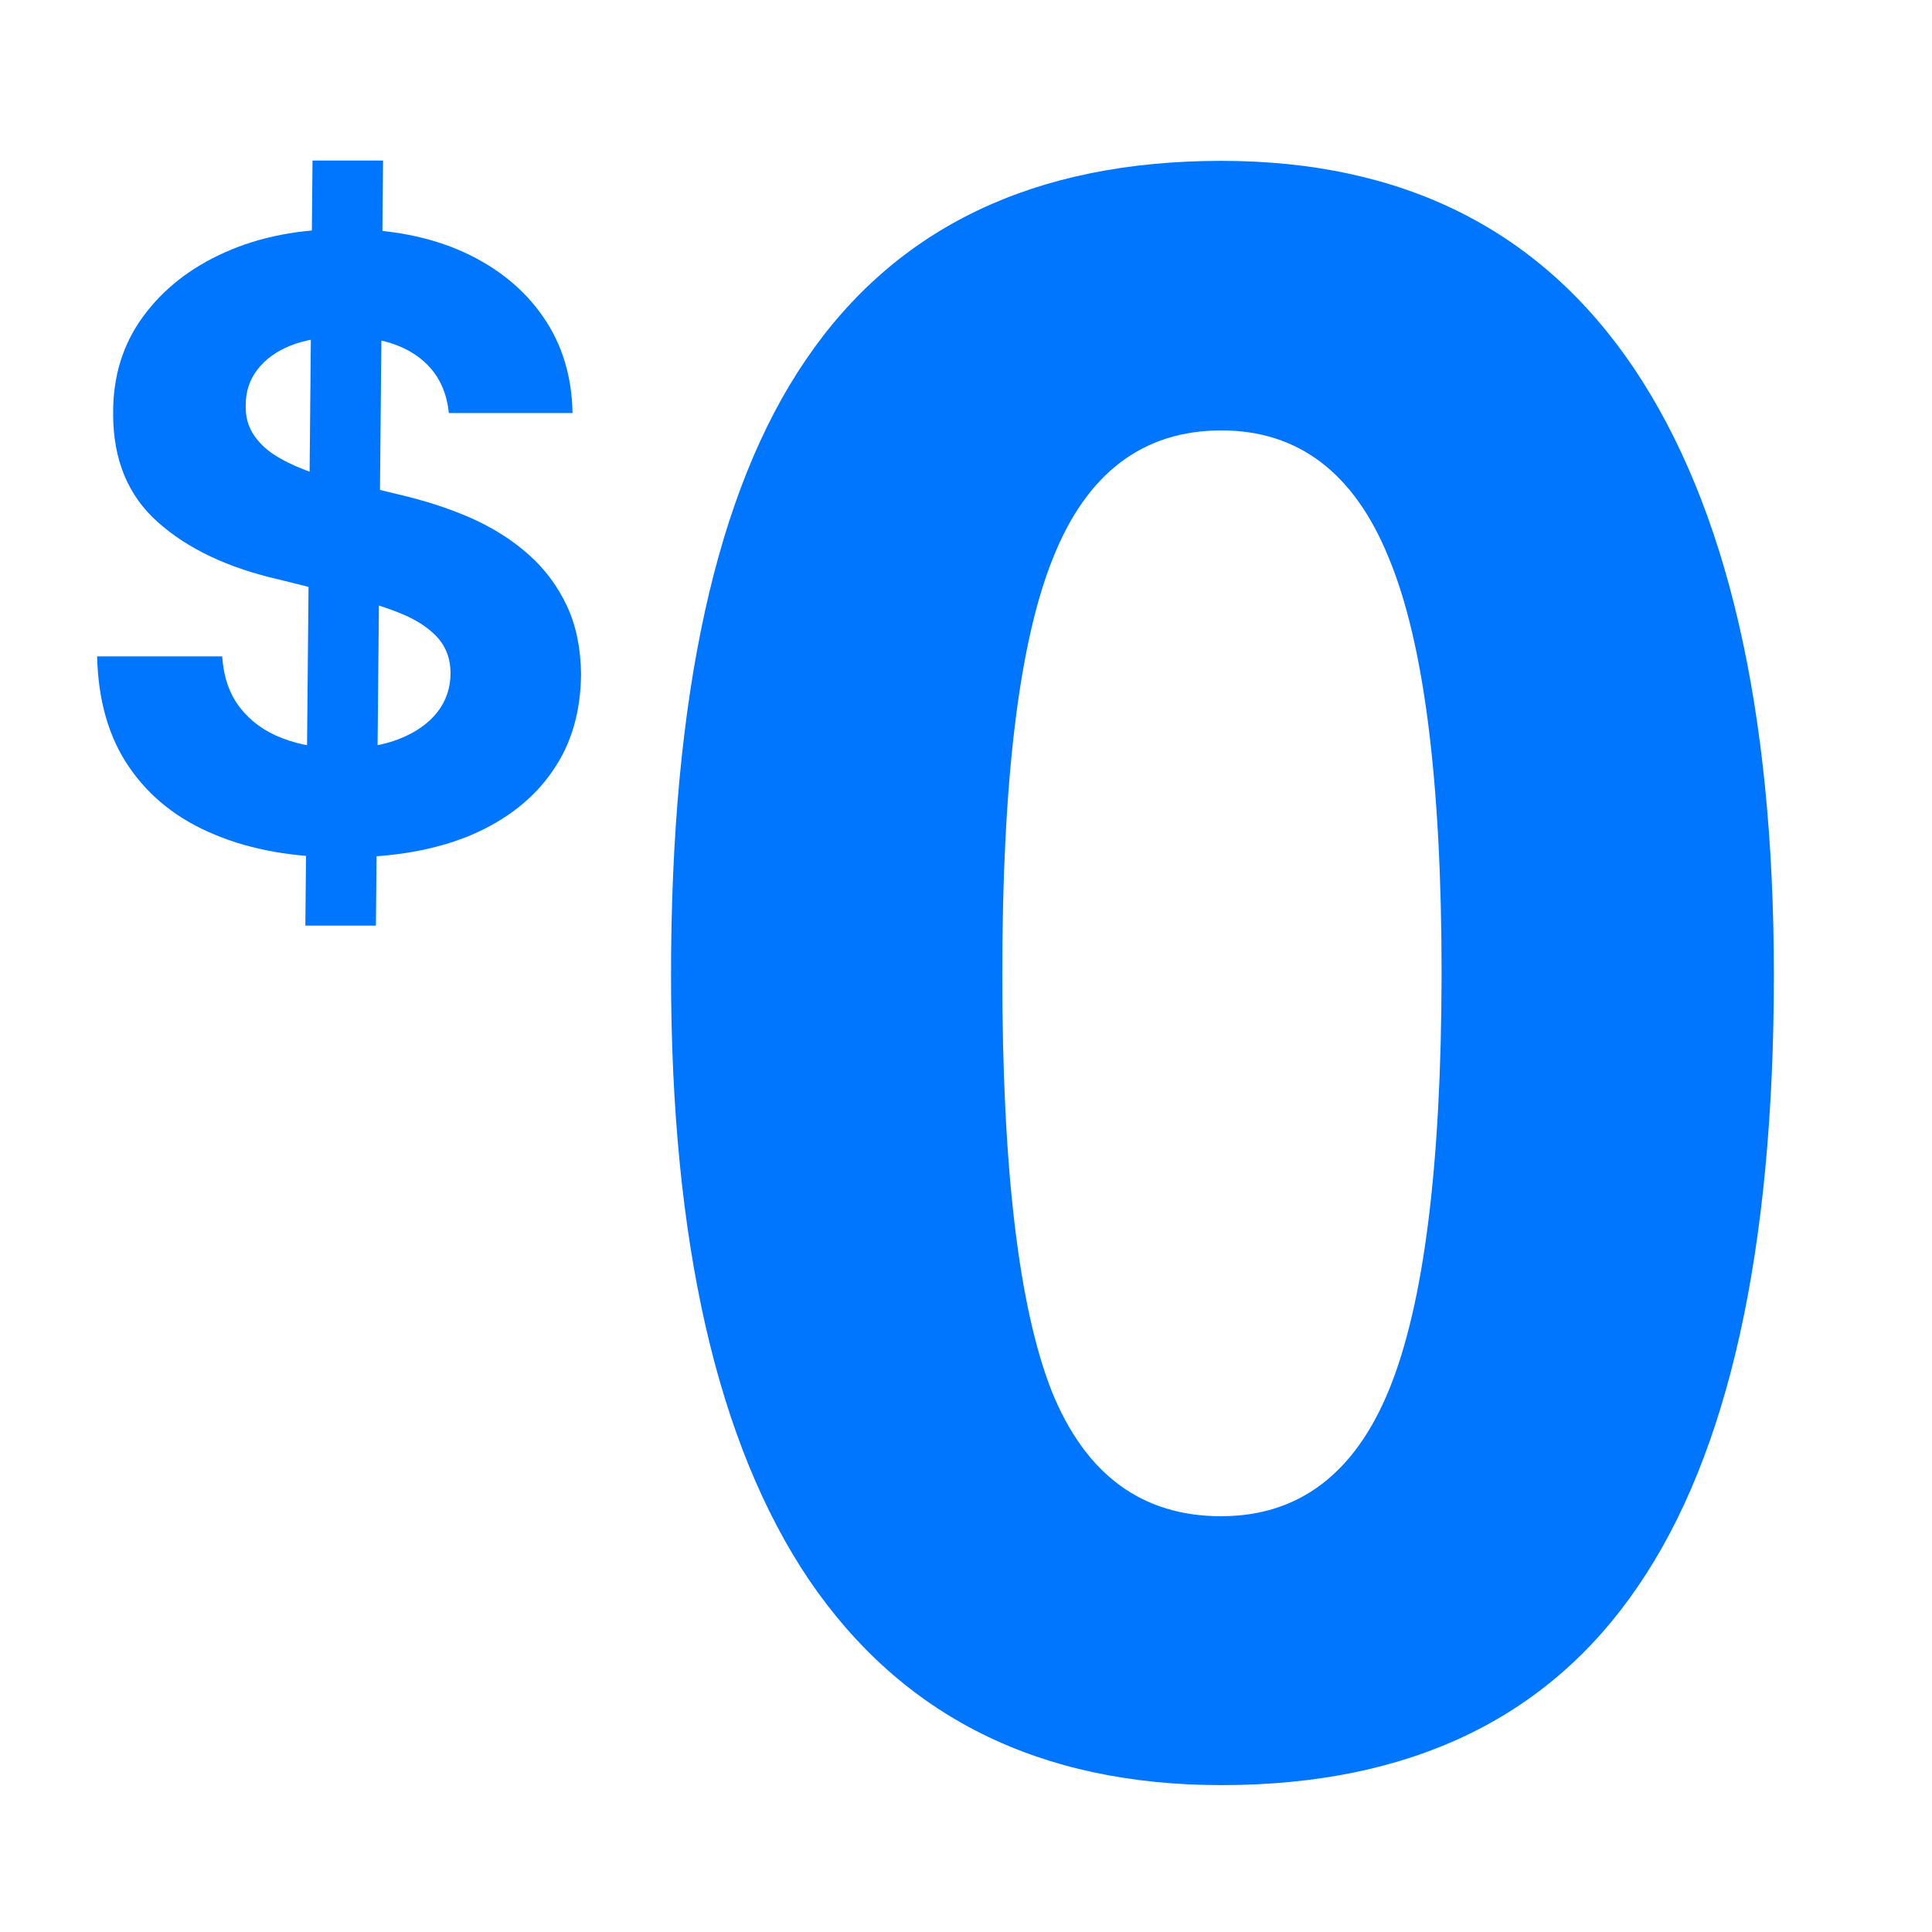
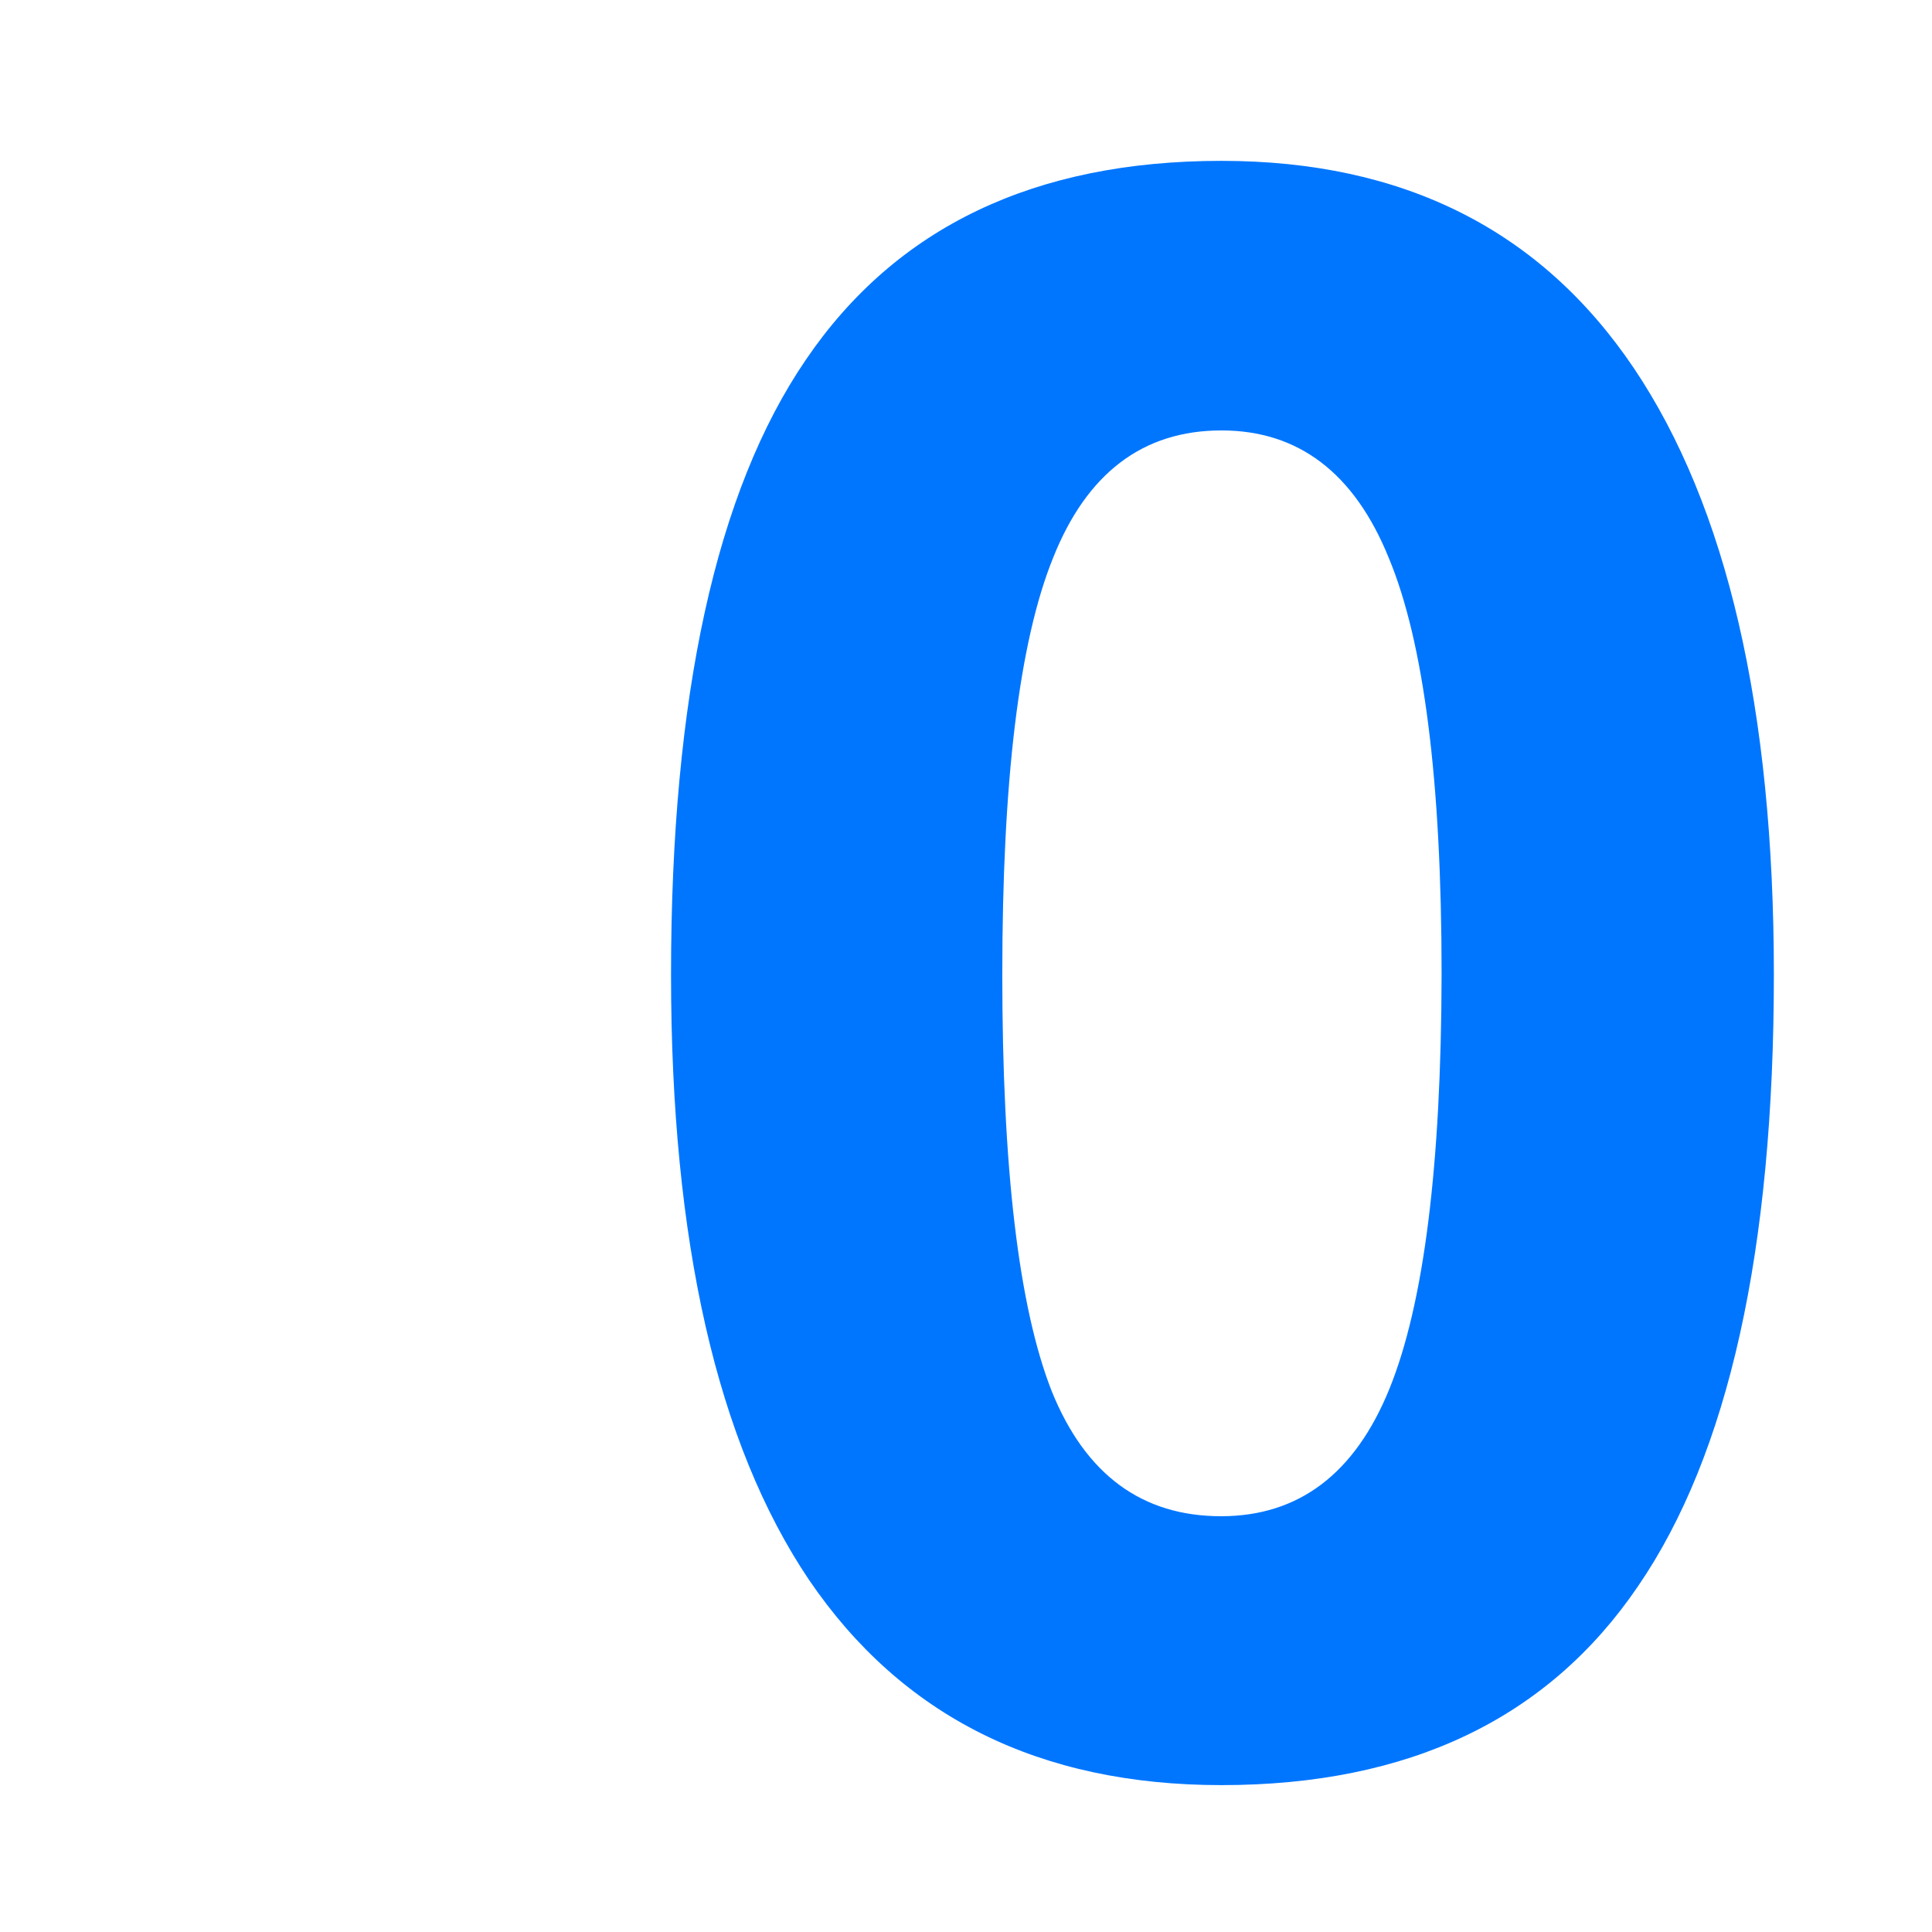
<svg xmlns="http://www.w3.org/2000/svg" version="1.1" id="Layer_1" x="0px" y="0px" viewBox="0 0 566.9 566.9" style="enable-background:new 0 0 566.9 566.9;" xml:space="preserve">
  <style type="text/css">
	.st0{fill:#0076FF;}
</style>
  <g>
    <path class="st0" d="M520.5,286c0,80.9-13.3,140.7-39.9,179.5c-26.4,38.8-67.1,58.3-122.2,58.3c-53.4,0-93.7-20.1-121-60.2   c-27-40.1-40.5-99.4-40.5-177.6c0-81.7,13.2-141.9,39.6-180.5c26.4-38.8,67-58.3,121.9-58.3c53.4,0,93.7,20.3,121,60.8   C506.7,148.6,520.5,207.9,520.5,286z M294.1,286c0,56.8,4.8,97.5,14.5,122.2c9.9,24.5,26.5,36.7,49.7,36.7   c22.8,0,39.3-12.5,49.4-37.4c10.1-24.9,15.2-65.4,15.3-121.6c0-56.8-5.2-97.5-15.5-122.2c-10.1-24.9-26.5-37.4-49.1-37.4   c-23,0-39.5,12.5-49.4,37.4C299,188.4,294.1,229.2,294.1,286L294.1,286z" />
    <g>
-       <path class="st0" d="M131.7,121.2c-0.7-7.1-3.7-12.6-9-16.5c-5.3-3.9-12.5-5.9-21.7-5.9c-6.2,0-11.4,0.9-15.7,2.6    c-4.3,1.7-7.5,4.1-9.8,7.1c-2.3,3-3.4,6.5-3.4,10.3c-0.1,3.2,0.6,6,2.1,8.4c1.5,2.4,3.6,4.5,6.2,6.2c2.6,1.7,5.7,3.2,9.1,4.5    c3.4,1.3,7.1,2.3,11,3.2l16.1,3.9c7.8,1.8,15,4.1,21.6,7c6.5,2.9,12.2,6.5,17,10.8c4.8,4.3,8.5,9.3,11.2,15.1    c2.7,5.8,4,12.4,4.1,19.9c-0.1,11-2.8,20.5-8.4,28.5c-5.5,8-13.5,14.3-23.8,18.7c-10.4,4.4-22.9,6.6-37.5,6.6    c-14.5,0-27.1-2.2-37.8-6.7c-10.7-4.4-19.1-11-25.1-19.8c-6-8.7-9.1-19.6-9.4-32.5h36.7c0.4,6,2.1,11,5.2,15c3.1,4,7.2,7,12.4,9    s11,3,17.6,3c6.4,0,12-0.9,16.8-2.8c4.8-1.9,8.5-4.5,11.1-7.8c2.6-3.3,3.9-7.2,3.9-11.5c0-4-1.2-7.4-3.6-10.2    c-2.4-2.7-5.8-5.1-10.3-7c-4.5-1.9-10.1-3.7-16.6-5.3l-19.6-4.9C67,166.7,55,161,46.3,153.2c-8.8-7.8-13.1-18.4-13.1-31.7    c-0.1-10.9,2.8-20.4,8.7-28.5c5.9-8.1,14-14.5,24.2-19c10.3-4.6,22-6.8,35.1-6.8c13.3,0,25,2.3,34.9,6.8c10,4.6,17.7,10.9,23.3,19    c5.6,8.1,8.4,17.5,8.6,28.2H131.7z M89.6,271.6l2.1-224.5h20.7l-2.1,224.5H89.6z" />
-     </g>
+       </g>
  </g>
</svg>